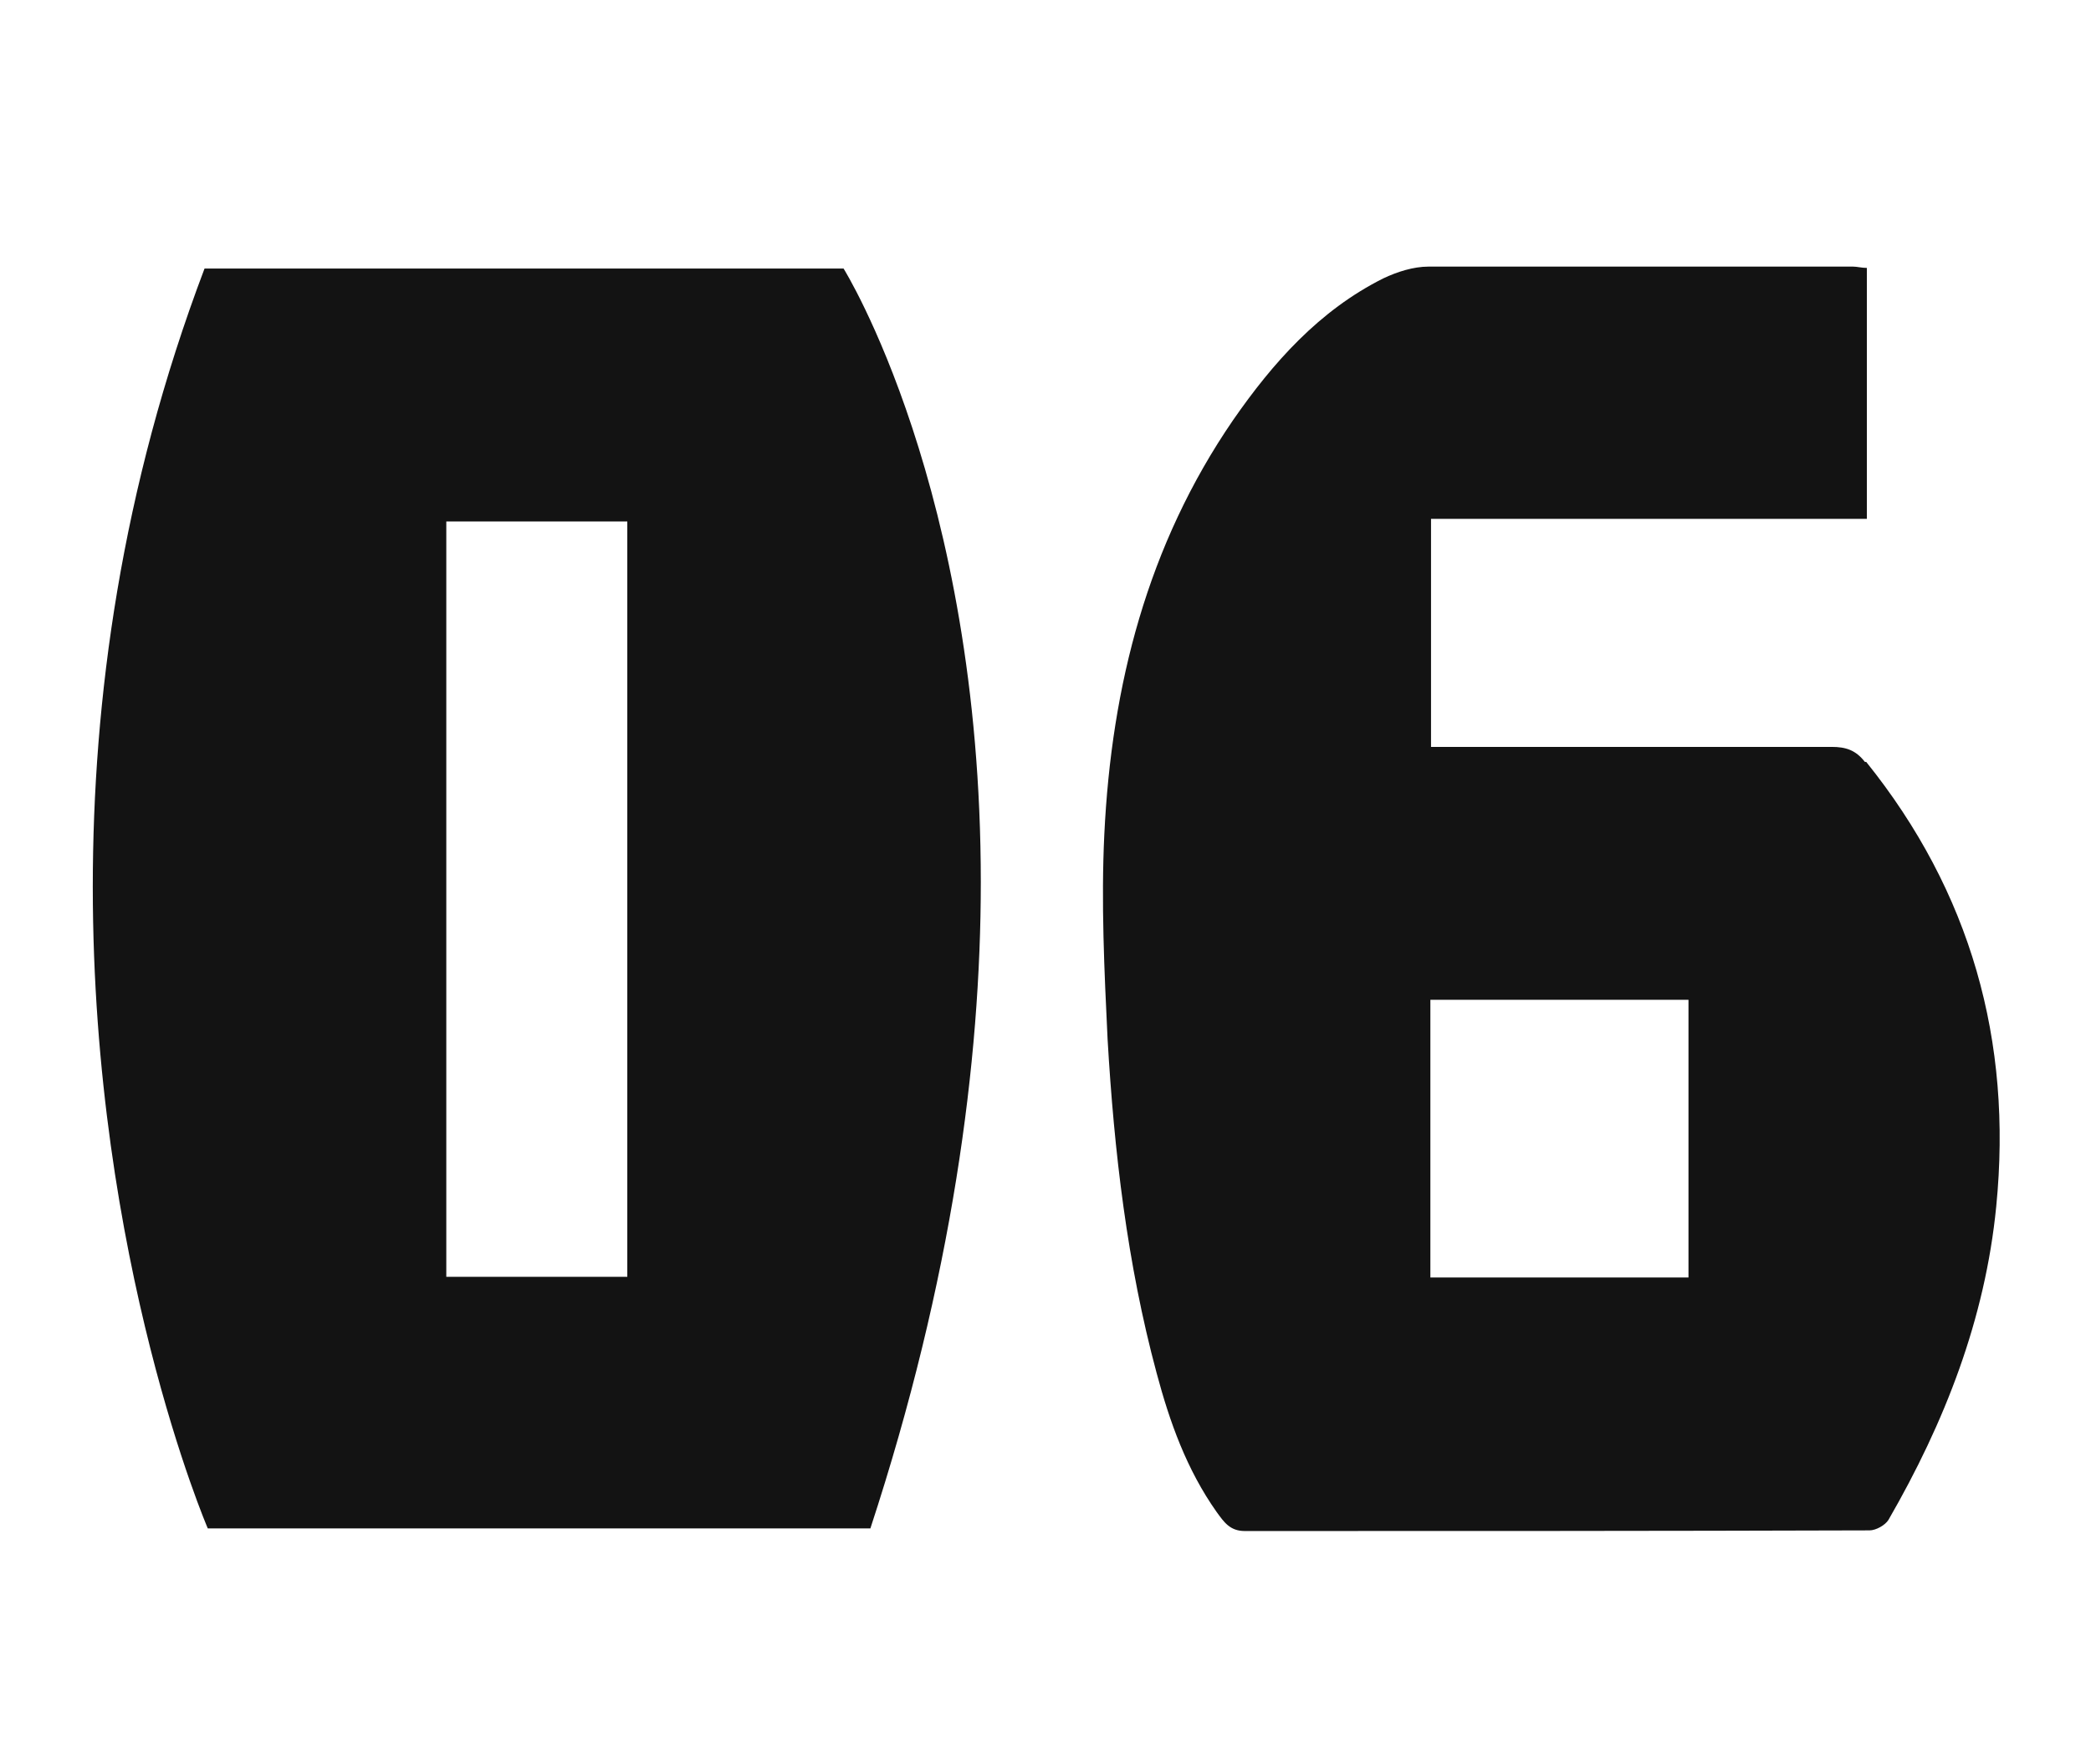
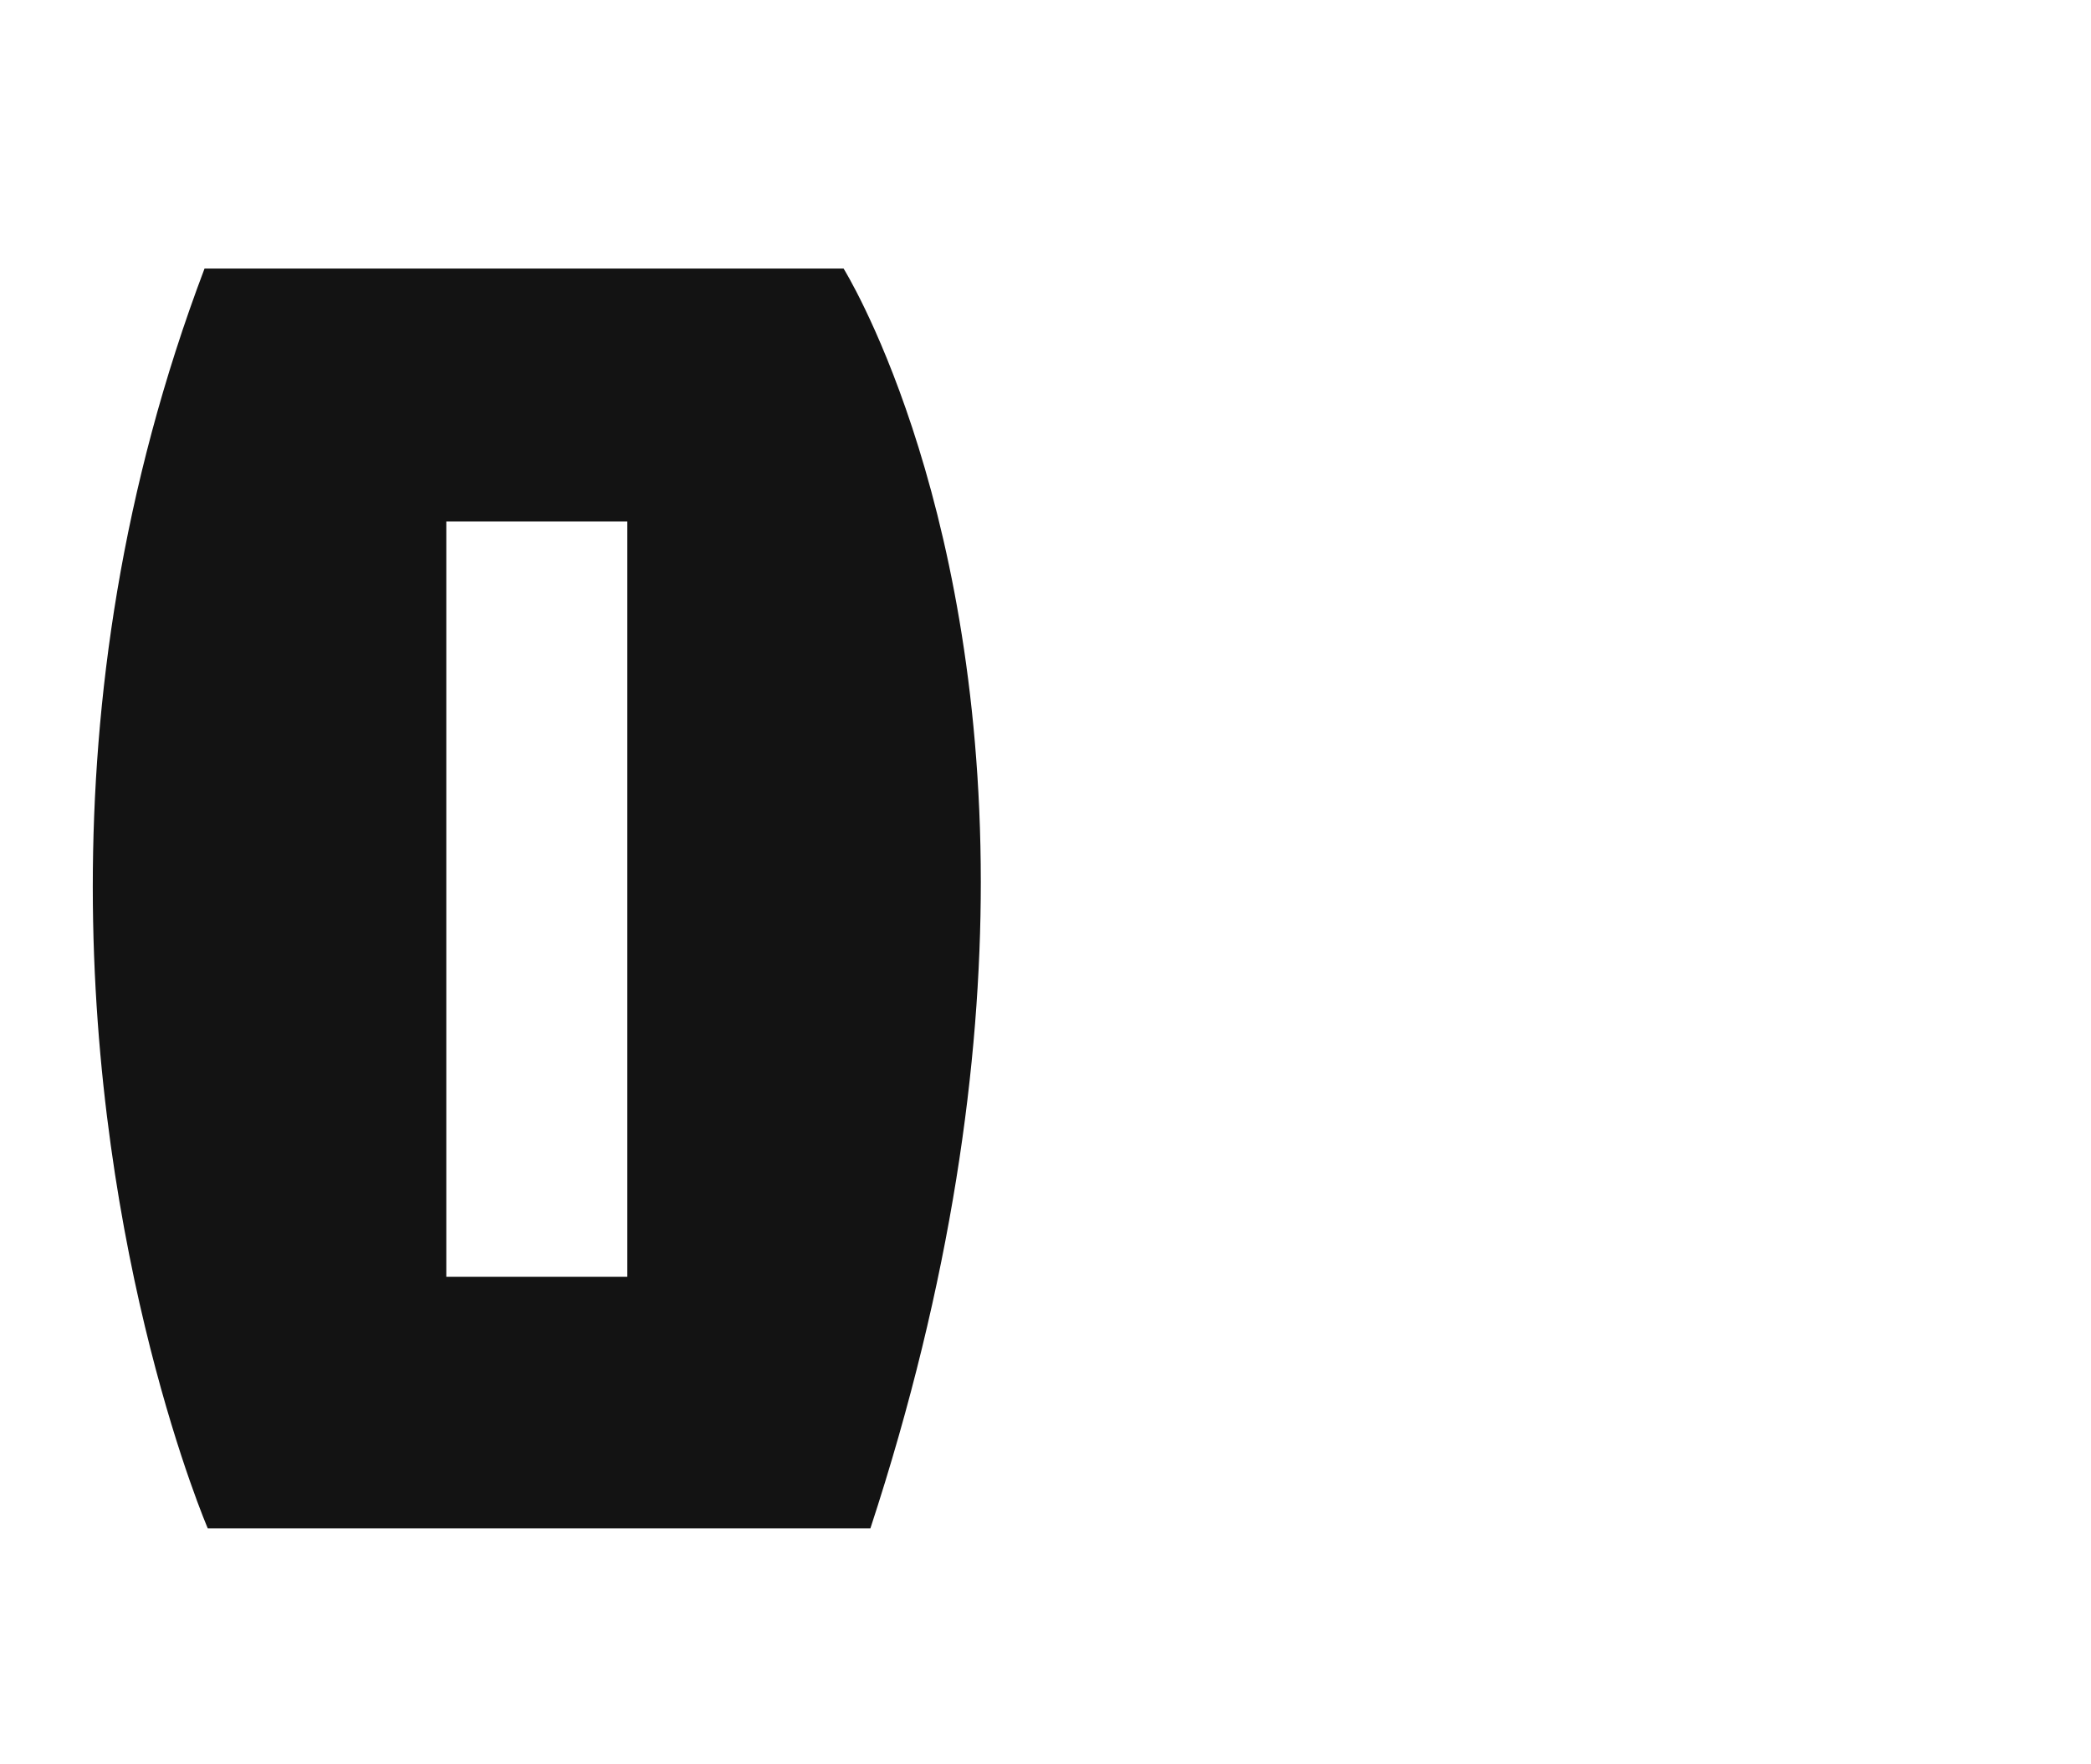
<svg xmlns="http://www.w3.org/2000/svg" id="_レイヤー_1" data-name="レイヤー_1" width="32" height="27" viewBox="0 0 32 27">
-   <path d="M28.54,11.66c-.14-.18-.29-.23-.51-.23-1.93,0-3.86,0-5.78,0h-.35v-3.49h6.67v-3.84c-.08,0-.15-.02-.21-.02-2.17,0-4.34,0-6.5,0-.23,0-.48.08-.69.18-.98.49-1.69,1.29-2.3,2.17-1.31,1.91-1.86,4.06-1.97,6.34-.05,1.04,0,2.09.05,3.13.1,1.72.3,3.44.75,5.11.2.75.46,1.48.92,2.13.11.15.2.29.43.29,3.19,0,6.37,0,9.56-.01.1,0,.24-.08.29-.16.86-1.49,1.48-3.07,1.65-4.8.25-2.53-.39-4.81-1.99-6.8ZM25.84,19.55h-3.95v-4.25h3.95v4.25Z" fill="#131313" />
  <path d="M3.13,4.11c-1.28,3.38-1.71,6.61-1.71,9.46,0,5.74,1.76,9.82,1.76,9.82h0s10.14,0,10.14,0c1.25-3.81,1.69-7.14,1.69-9.89,0-6.03-2.1-9.39-2.1-9.39H3.13ZM9.6,19.54h-2.77V7.98h2.77v11.56Z" fill="#131313" />
</svg>